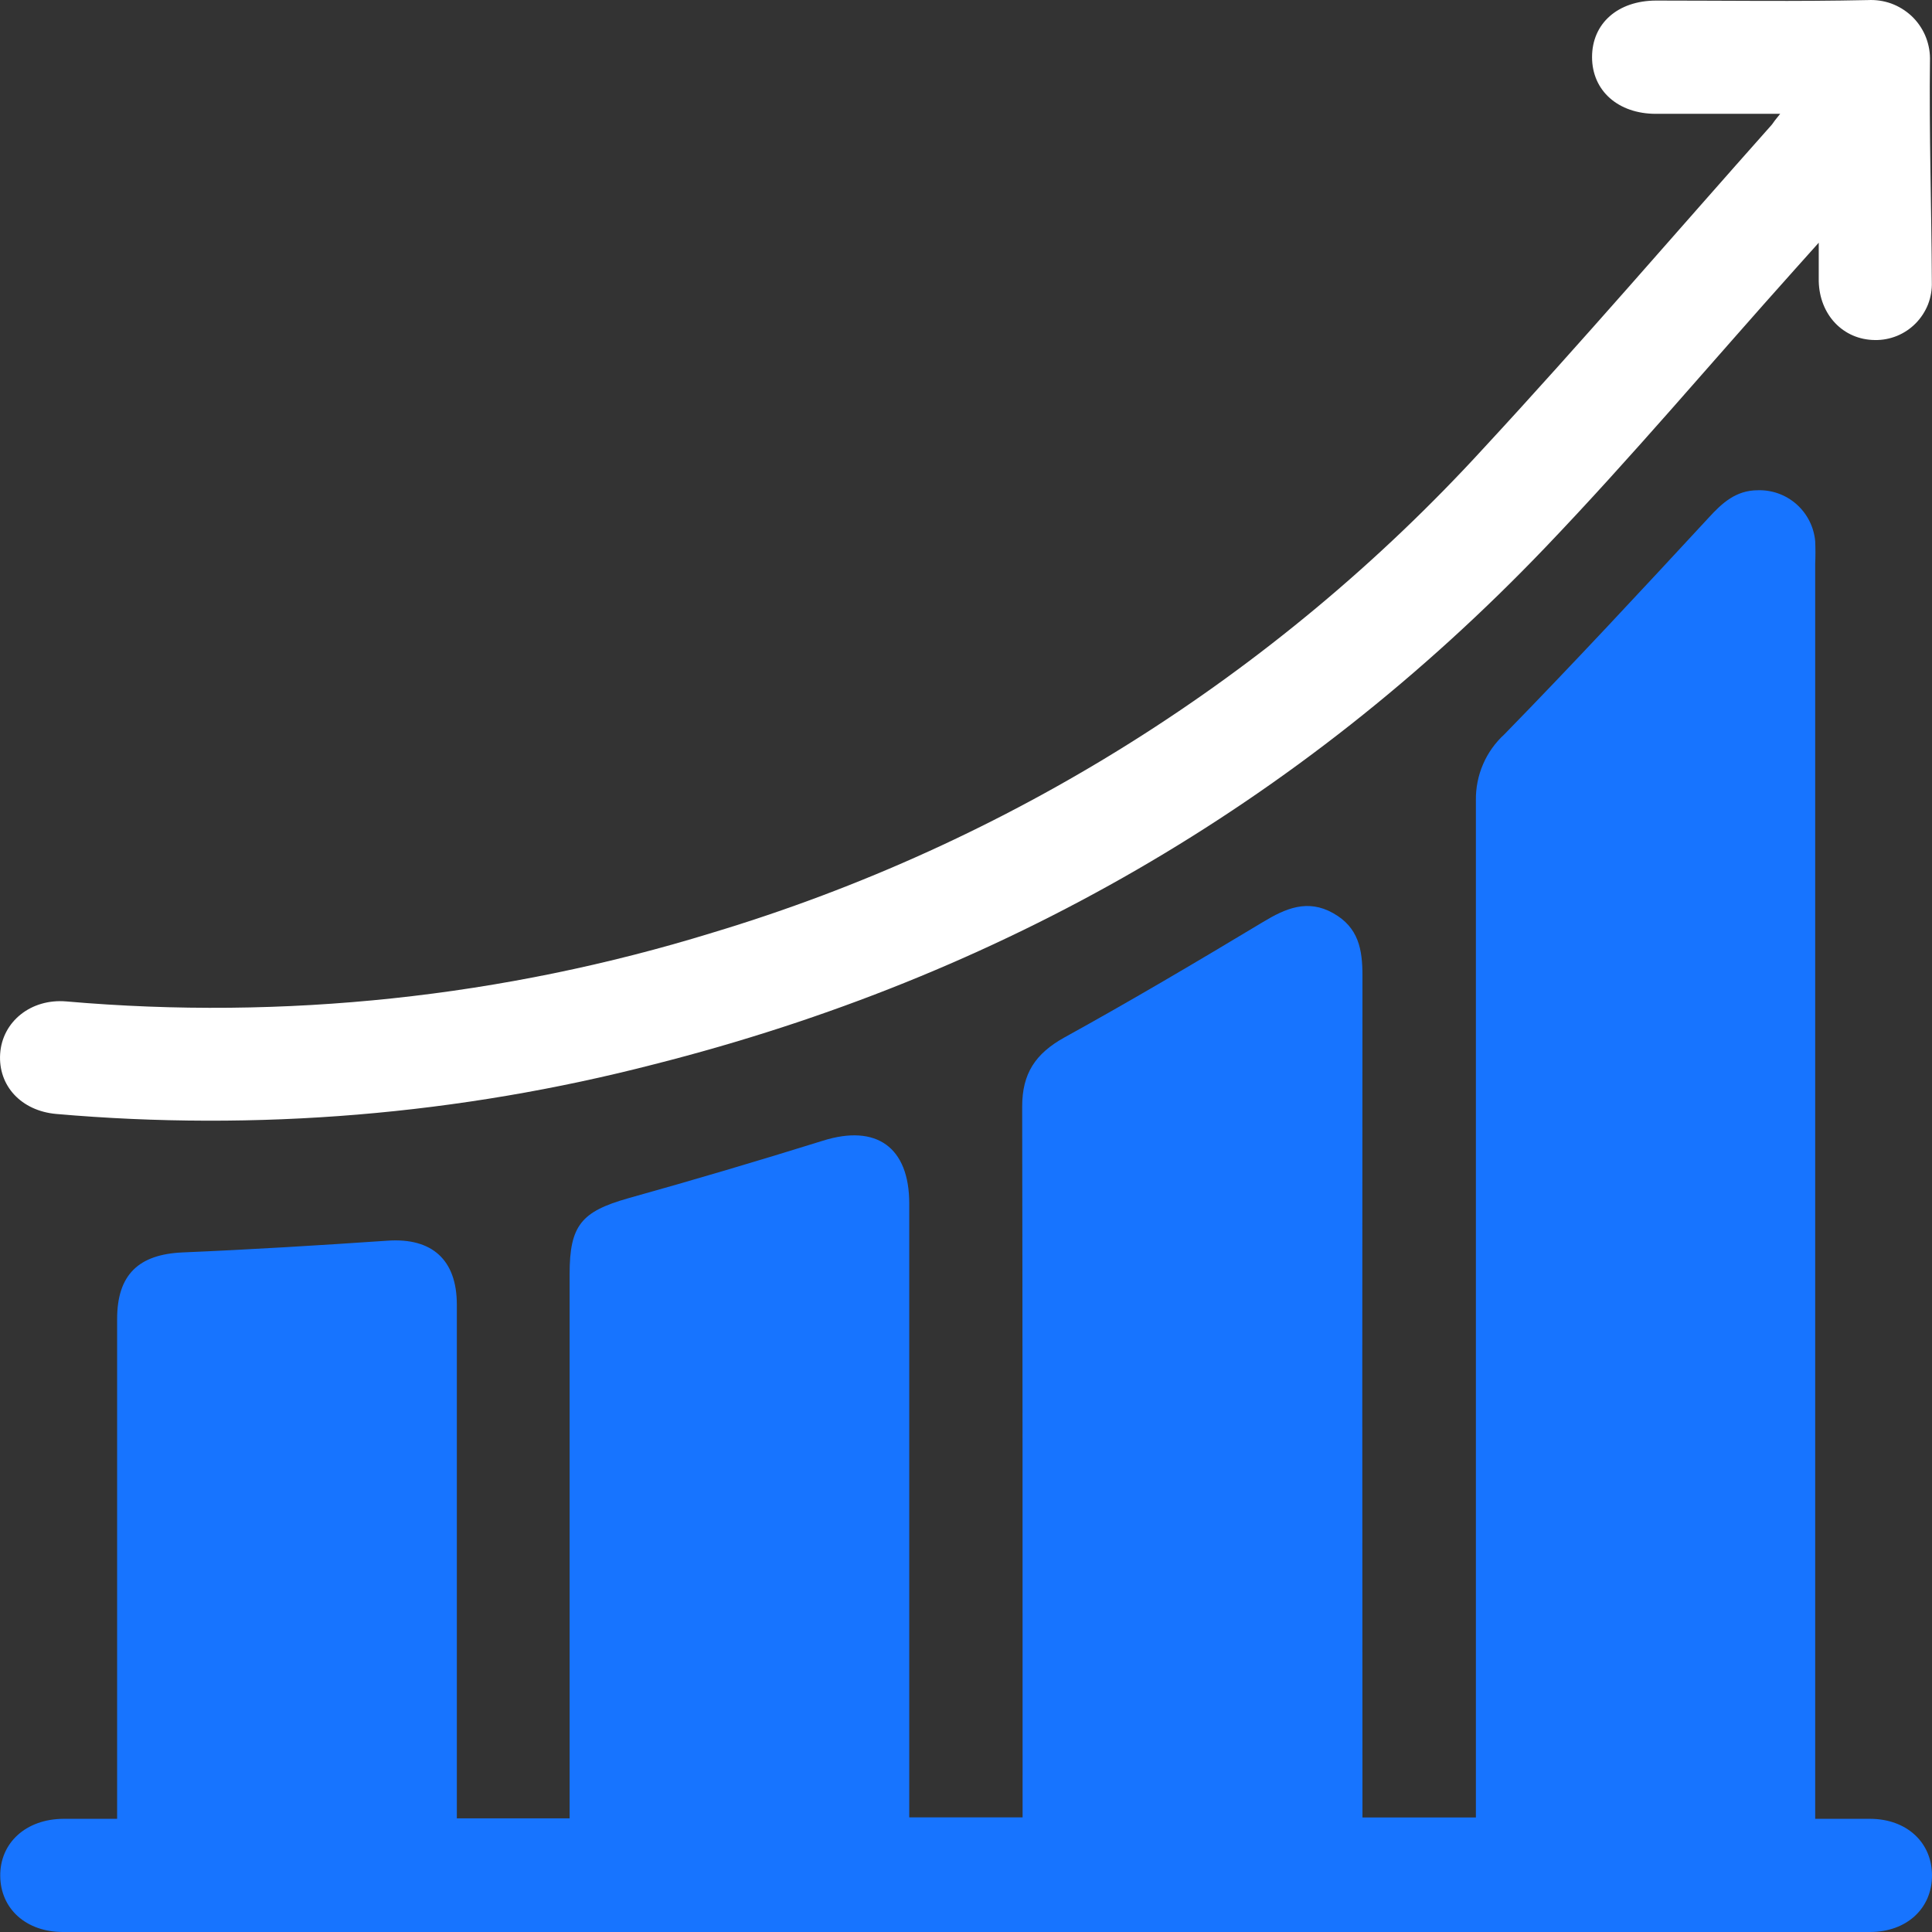
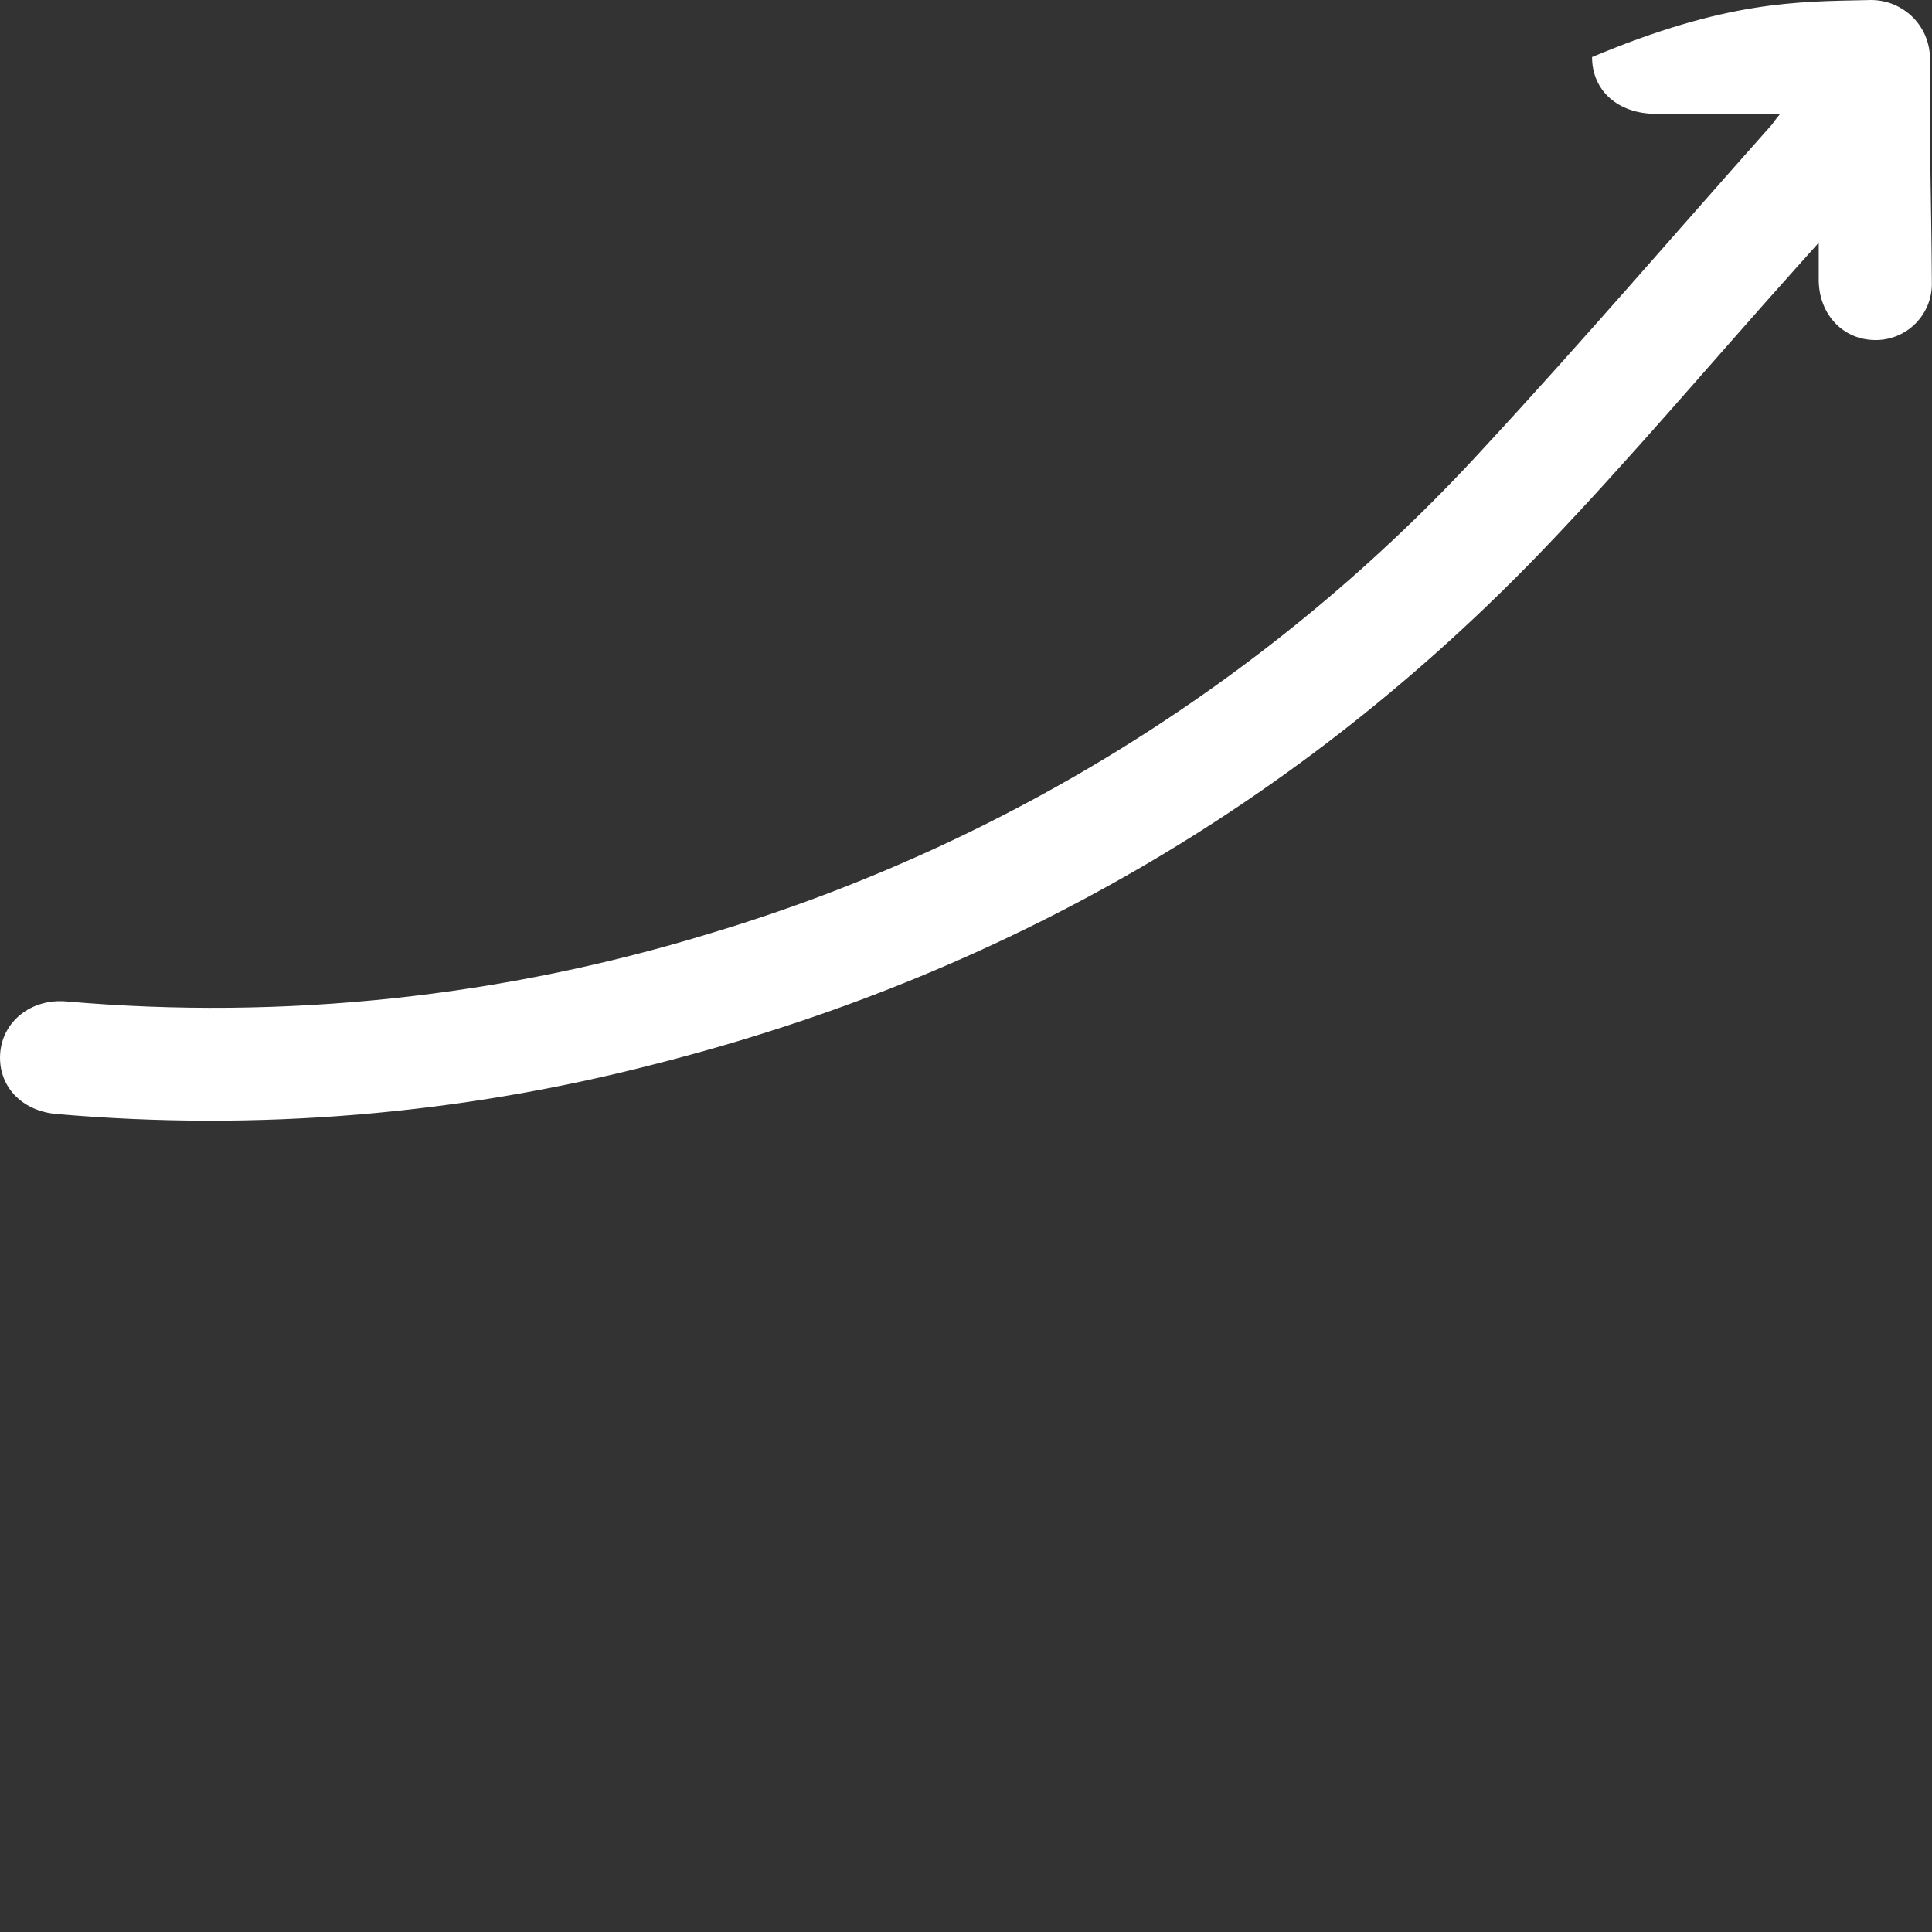
<svg xmlns="http://www.w3.org/2000/svg" width="24" height="24" viewBox="0 0 24 24" fill="none">
  <rect x="0" y="0" width="24" height="24" fill="#333333" stroke="none" />
  <g clip-path="url(#clip0_13673_4986)">
-     <path d="M5.668 22.588H7.076V15.824C7.076 15.222 7.224 15.05 7.801 14.886C8.611 14.66 9.418 14.421 10.223 14.17C10.886 13.962 11.295 14.249 11.295 14.951C11.295 17.395 11.295 19.839 11.295 22.283V22.576H12.703V22.295C12.703 19.445 12.703 16.595 12.698 13.744C12.698 13.335 12.863 13.088 13.22 12.889C14.052 12.43 14.872 11.945 15.687 11.455C15.969 11.284 16.243 11.165 16.56 11.343C16.878 11.521 16.925 11.795 16.925 12.121C16.922 15.518 16.922 18.916 16.925 22.312V22.577H18.334V22.289C18.334 18.173 18.334 14.058 18.334 9.942C18.332 9.788 18.362 9.635 18.423 9.494C18.484 9.352 18.575 9.225 18.689 9.121C19.55 8.239 20.389 7.335 21.224 6.433C21.395 6.245 21.566 6.092 21.833 6.09C22.011 6.084 22.184 6.146 22.317 6.264C22.45 6.382 22.533 6.546 22.549 6.723C22.553 6.817 22.553 6.911 22.549 7.004V22.594C22.783 22.594 23.006 22.594 23.229 22.594C23.684 22.594 24 22.887 24 23.297C24 23.708 23.685 24 23.229 24H0.782C0.325 24 0.007 23.713 0.003 23.305C-0.002 22.896 0.319 22.596 0.79 22.594H1.455V16.386C1.455 15.835 1.721 15.582 2.269 15.558C3.12 15.522 3.969 15.47 4.817 15.412C5.365 15.375 5.674 15.648 5.675 16.204V22.588H5.668Z" fill="#1774FF" />
-     <path d="M22.114 1.414H20.57C20.101 1.414 19.777 1.127 19.777 0.709C19.777 0.291 20.097 0.008 20.573 0.007C21.448 0.007 22.322 0.02 23.202 0.001C23.301 -0.004 23.399 0.01 23.492 0.043C23.585 0.077 23.67 0.129 23.743 0.196C23.815 0.263 23.873 0.345 23.913 0.435C23.952 0.525 23.974 0.622 23.975 0.721C23.963 1.65 23.994 2.579 23.998 3.507C24.001 3.601 23.984 3.695 23.95 3.783C23.915 3.87 23.863 3.95 23.797 4.017C23.731 4.084 23.652 4.137 23.564 4.173C23.477 4.208 23.384 4.226 23.289 4.224C22.897 4.22 22.602 3.911 22.593 3.492C22.593 3.356 22.593 3.218 22.593 3.015L22.294 3.349C21.261 4.501 20.265 5.684 19.196 6.801C16.13 10.004 12.425 12.13 8.13 13.22C5.706 13.847 3.193 14.056 0.698 13.838C0.264 13.799 -0.025 13.488 0.002 13.089C0.029 12.69 0.385 12.403 0.823 12.44C3.529 12.676 6.255 12.386 8.851 11.586C12.528 10.479 15.837 8.4 18.428 5.57C19.648 4.252 20.817 2.89 22.011 1.548C22.033 1.516 22.055 1.486 22.114 1.414Z" fill="white" />
+     <path d="M22.114 1.414H20.57C20.101 1.414 19.777 1.127 19.777 0.709C21.448 0.007 22.322 0.02 23.202 0.001C23.301 -0.004 23.399 0.01 23.492 0.043C23.585 0.077 23.67 0.129 23.743 0.196C23.815 0.263 23.873 0.345 23.913 0.435C23.952 0.525 23.974 0.622 23.975 0.721C23.963 1.65 23.994 2.579 23.998 3.507C24.001 3.601 23.984 3.695 23.95 3.783C23.915 3.87 23.863 3.95 23.797 4.017C23.731 4.084 23.652 4.137 23.564 4.173C23.477 4.208 23.384 4.226 23.289 4.224C22.897 4.22 22.602 3.911 22.593 3.492C22.593 3.356 22.593 3.218 22.593 3.015L22.294 3.349C21.261 4.501 20.265 5.684 19.196 6.801C16.13 10.004 12.425 12.13 8.13 13.22C5.706 13.847 3.193 14.056 0.698 13.838C0.264 13.799 -0.025 13.488 0.002 13.089C0.029 12.69 0.385 12.403 0.823 12.44C3.529 12.676 6.255 12.386 8.851 11.586C12.528 10.479 15.837 8.4 18.428 5.57C19.648 4.252 20.817 2.89 22.011 1.548C22.033 1.516 22.055 1.486 22.114 1.414Z" fill="white" />
  </g>
  <defs>
    <clipPath id="clip0_13673_4986">
      <rect width="24" height="24" fill="white" />
    </clipPath>
  </defs>
</svg>